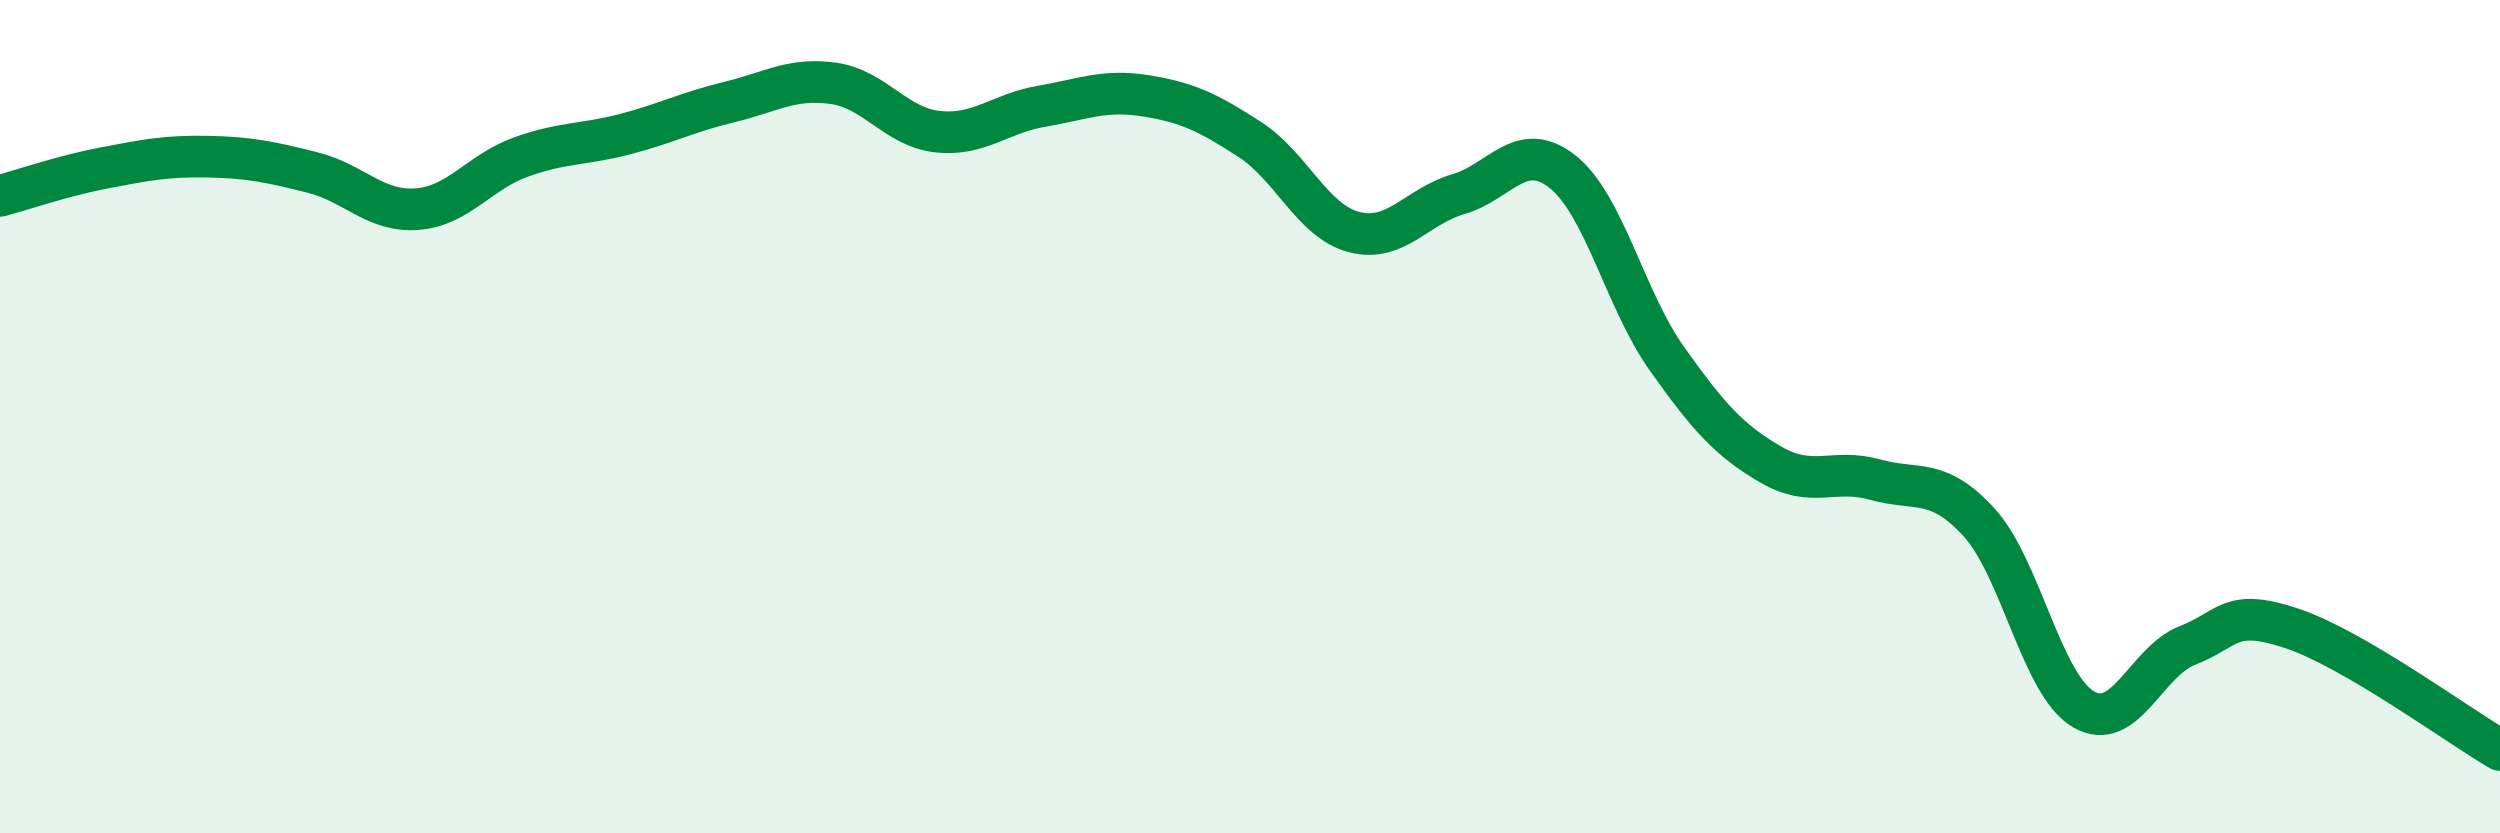
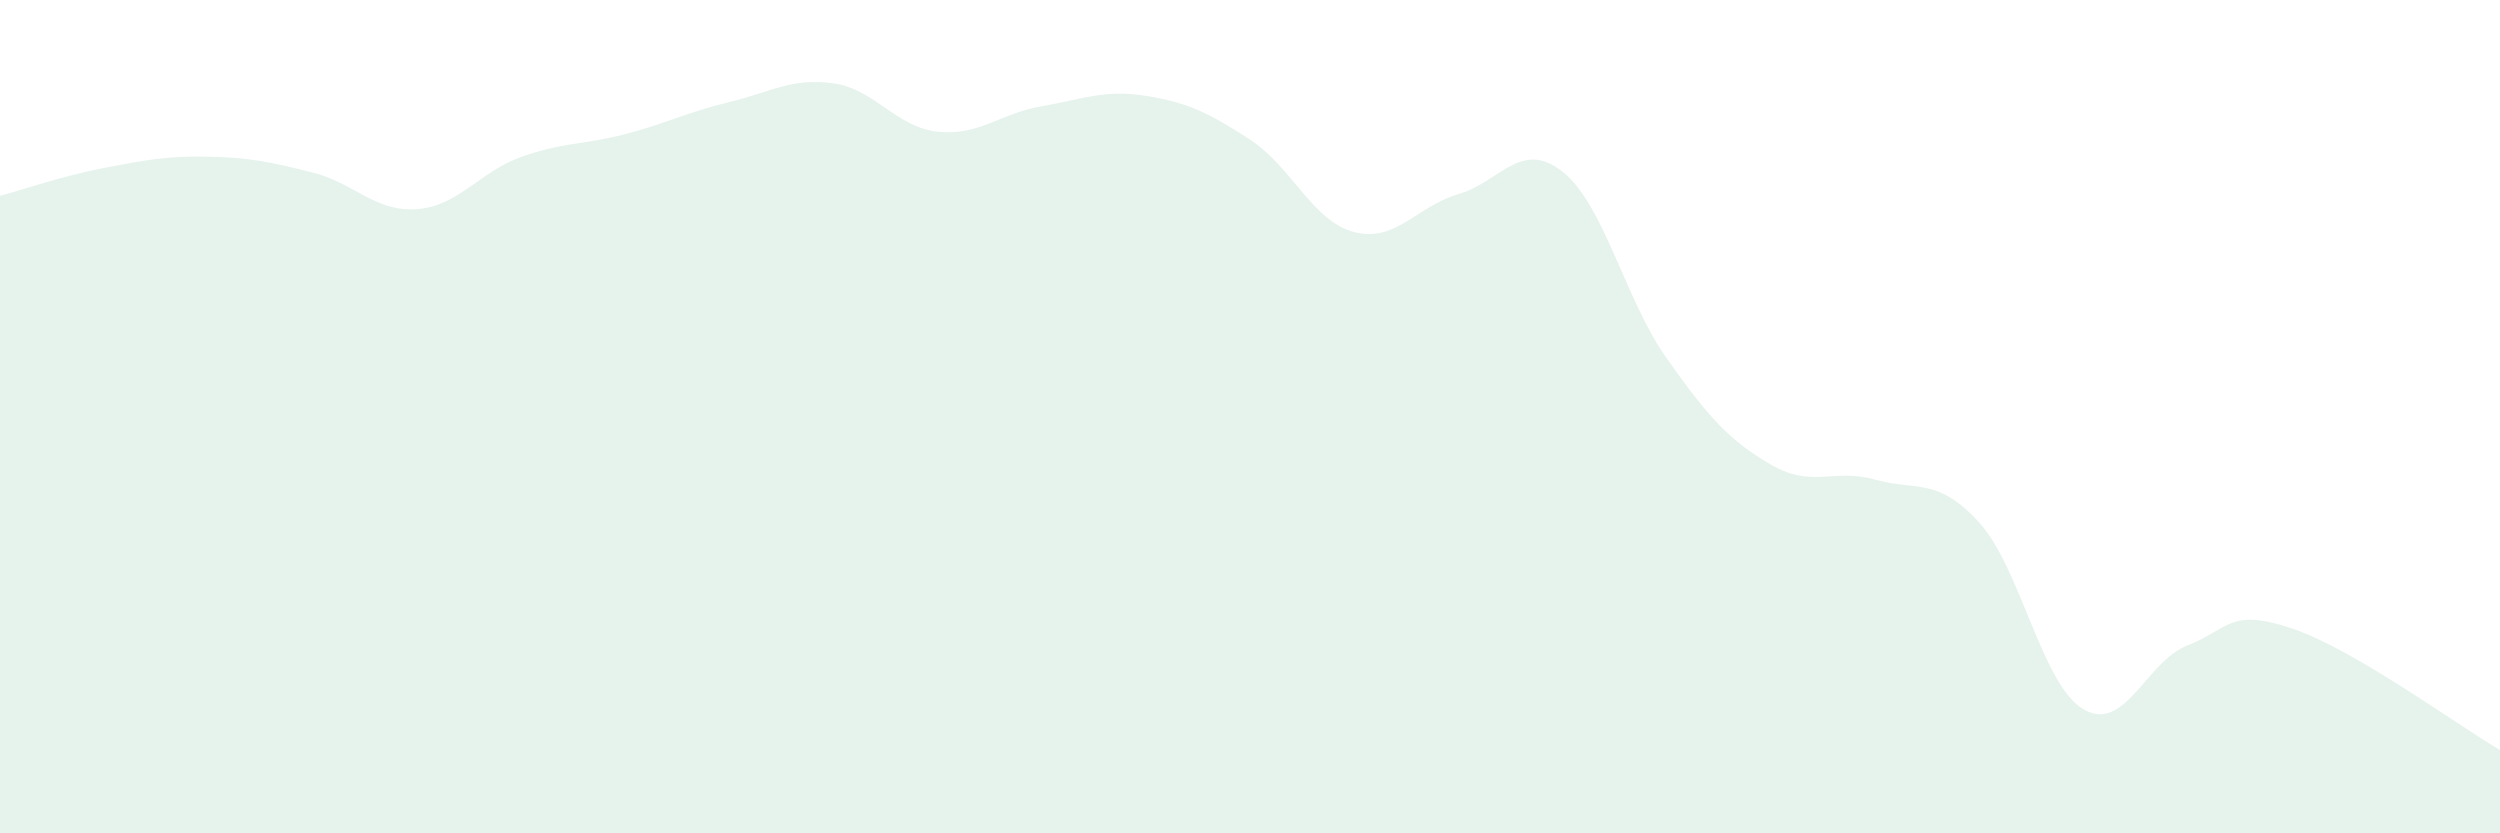
<svg xmlns="http://www.w3.org/2000/svg" width="60" height="20" viewBox="0 0 60 20">
  <path d="M 0,4.7 C 0.5,4.57 1.5,4.22 2.5,4.03 C 3.5,3.84 4,3.74 5,3.76 C 6,3.78 6.5,3.89 7.5,4.14 C 8.5,4.39 9,5.09 10,5.02 C 11,4.95 11.5,4.13 12.5,3.77 C 13.5,3.41 14,3.48 15,3.22 C 16,2.96 16.5,2.69 17.5,2.45 C 18.5,2.21 19,1.86 20,2 C 21,2.14 21.5,3.05 22.5,3.16 C 23.5,3.27 24,2.72 25,2.55 C 26,2.38 26.5,2.14 27.5,2.3 C 28.5,2.46 29,2.7 30,3.35 C 31,4 31.5,5.31 32.5,5.57 C 33.5,5.83 34,4.95 35,4.66 C 36,4.37 36.5,3.33 37.5,4.12 C 38.5,4.91 39,7.19 40,8.6 C 41,10.01 41.5,10.57 42.5,11.15 C 43.5,11.73 44,11.23 45,11.51 C 46,11.79 46.5,11.44 47.5,12.54 C 48.5,13.64 49,16.43 50,17.02 C 51,17.61 51.5,15.88 52.5,15.49 C 53.5,15.1 53.5,14.58 55,15.08 C 56.5,15.58 59,17.42 60,18L60 20L0 20Z" fill="#008740" opacity="0.1" stroke-linecap="round" stroke-linejoin="round" />
-   <path d="M 0,4.7 C 0.5,4.57 1.5,4.22 2.5,4.03 C 3.5,3.84 4,3.74 5,3.76 C 6,3.78 6.5,3.89 7.5,4.14 C 8.5,4.39 9,5.09 10,5.02 C 11,4.95 11.5,4.13 12.5,3.77 C 13.5,3.41 14,3.48 15,3.22 C 16,2.96 16.5,2.69 17.5,2.45 C 18.5,2.21 19,1.86 20,2 C 21,2.14 21.5,3.05 22.5,3.16 C 23.5,3.27 24,2.72 25,2.55 C 26,2.38 26.5,2.14 27.5,2.3 C 28.5,2.46 29,2.7 30,3.35 C 31,4 31.5,5.31 32.5,5.57 C 33.5,5.83 34,4.95 35,4.66 C 36,4.37 36.5,3.33 37.5,4.12 C 38.5,4.91 39,7.19 40,8.6 C 41,10.01 41.5,10.57 42.5,11.15 C 43.5,11.73 44,11.23 45,11.51 C 46,11.79 46.5,11.44 47.5,12.54 C 48.5,13.64 49,16.43 50,17.02 C 51,17.61 51.5,15.88 52.5,15.49 C 53.5,15.1 53.5,14.58 55,15.08 C 56.5,15.58 59,17.42 60,18" stroke="#008740" stroke-width="1" fill="none" stroke-linecap="round" stroke-linejoin="round" />
</svg>